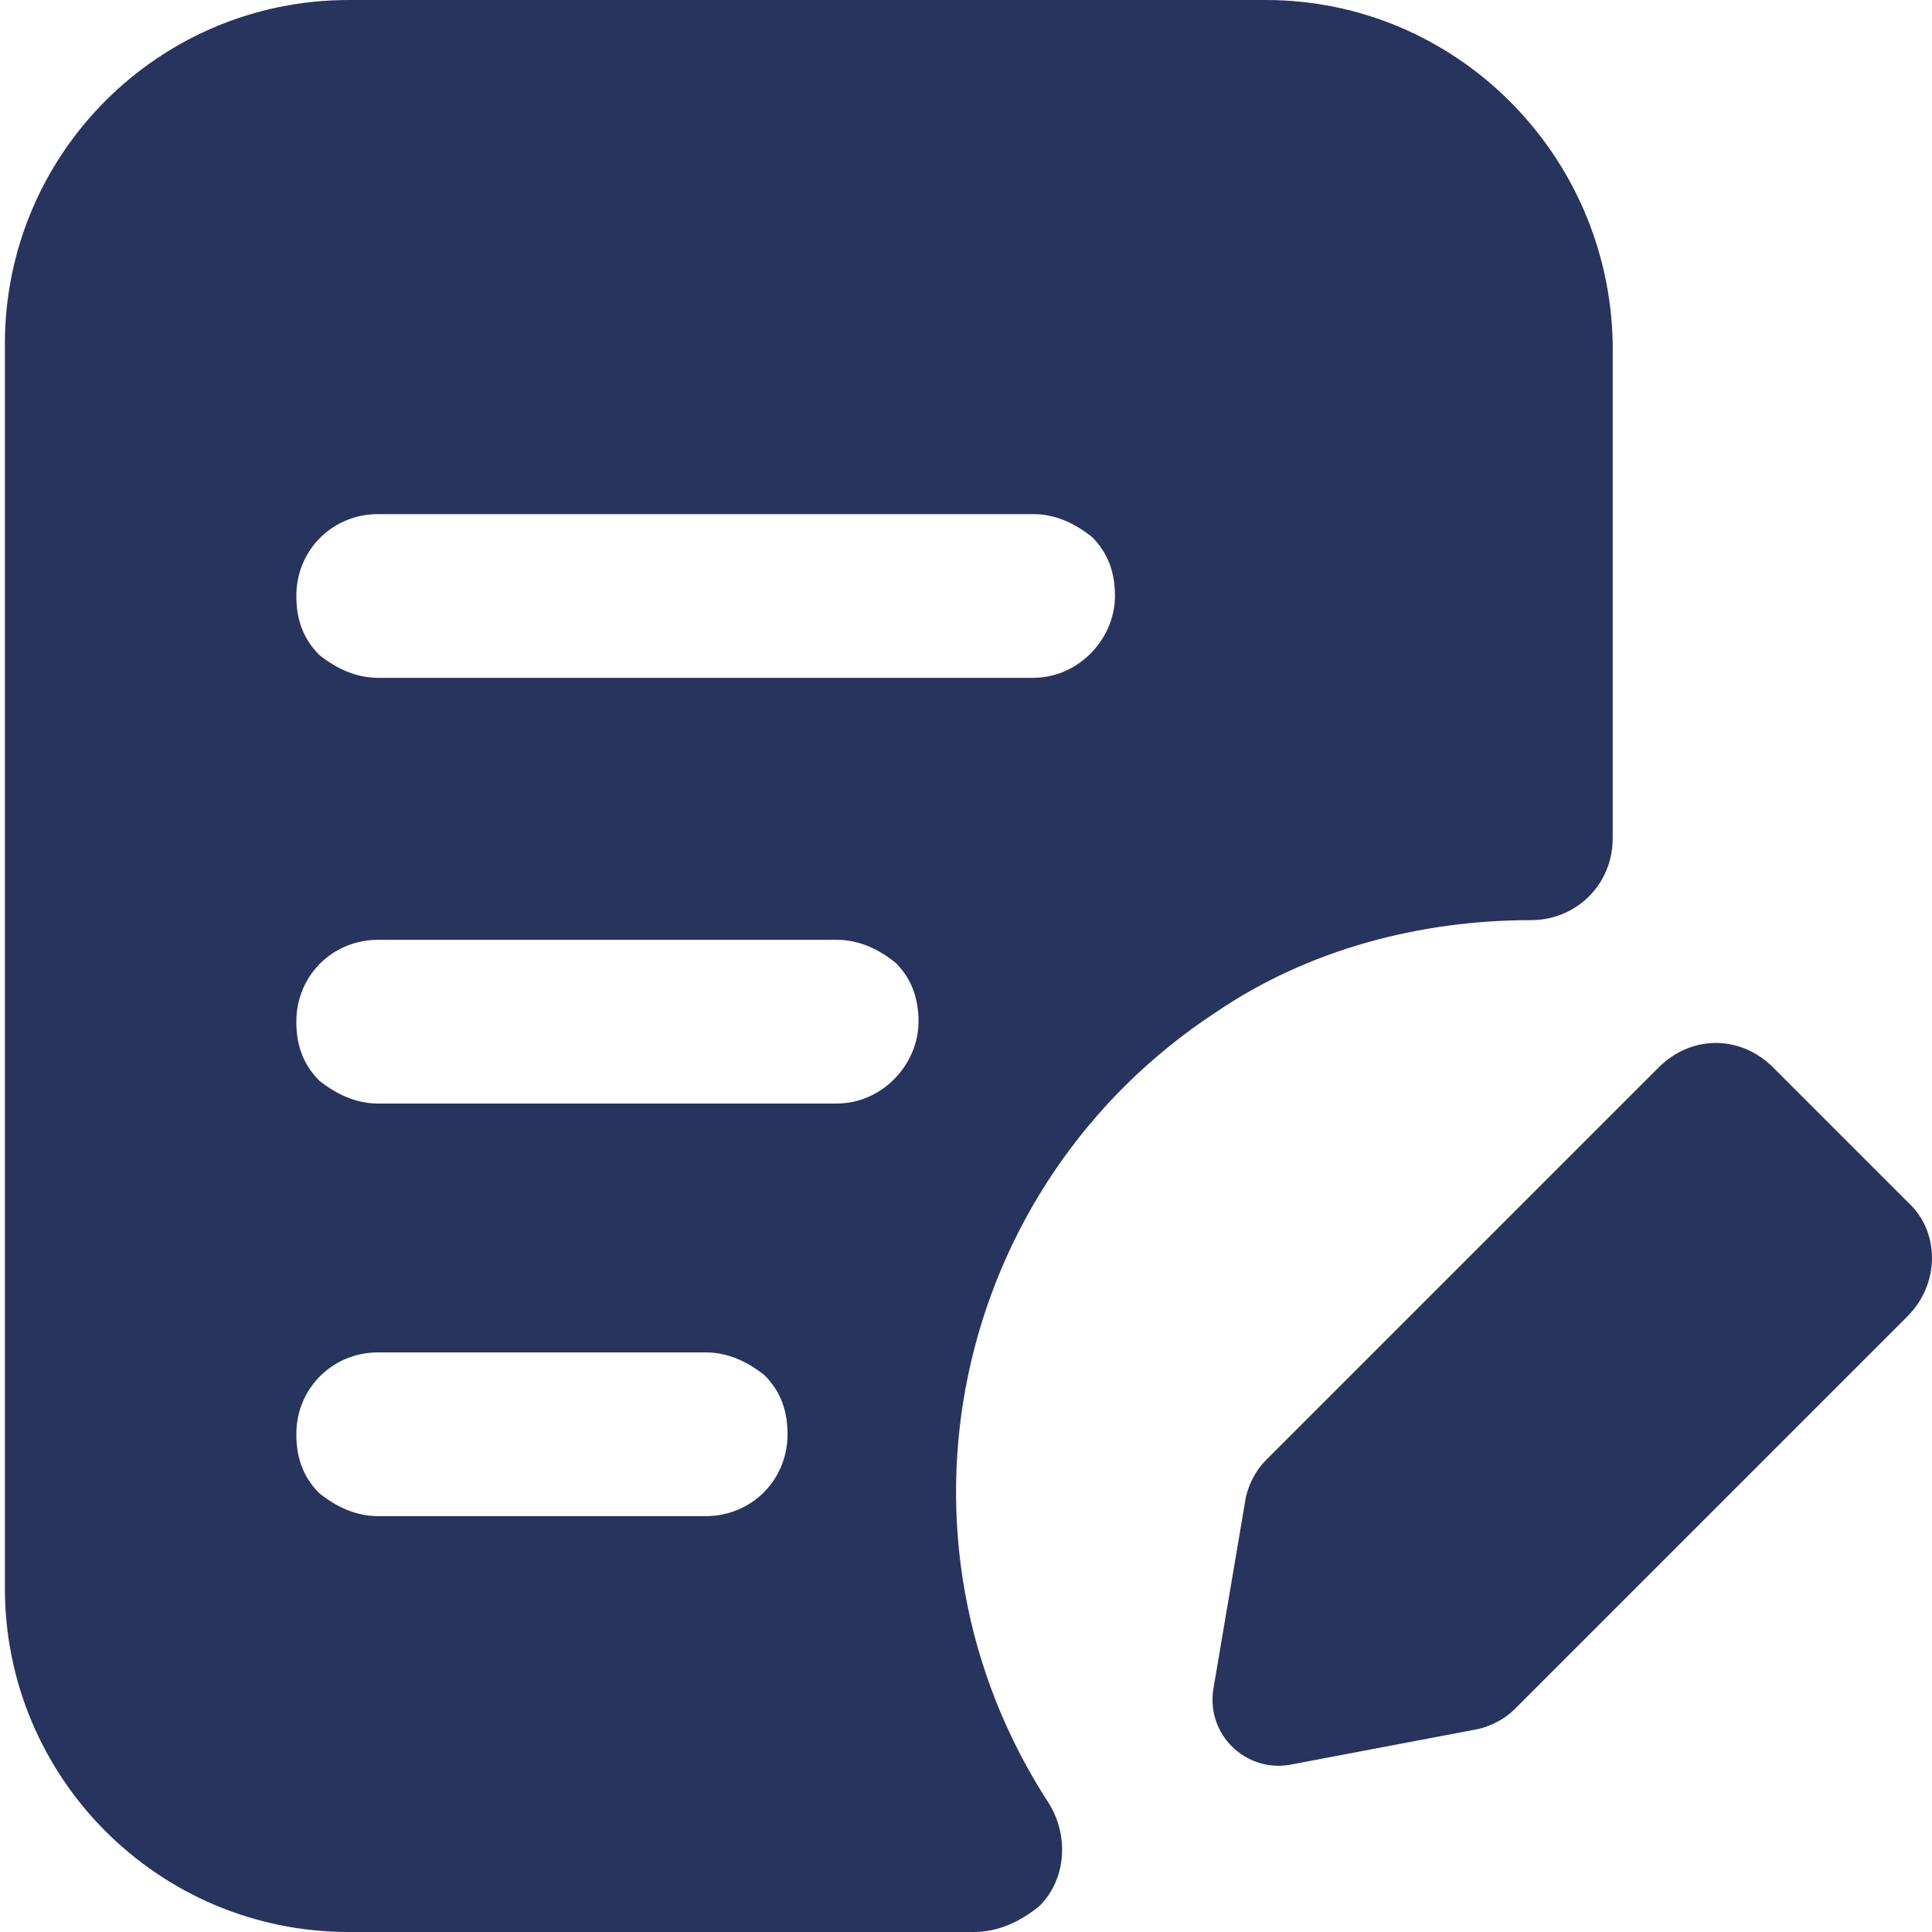
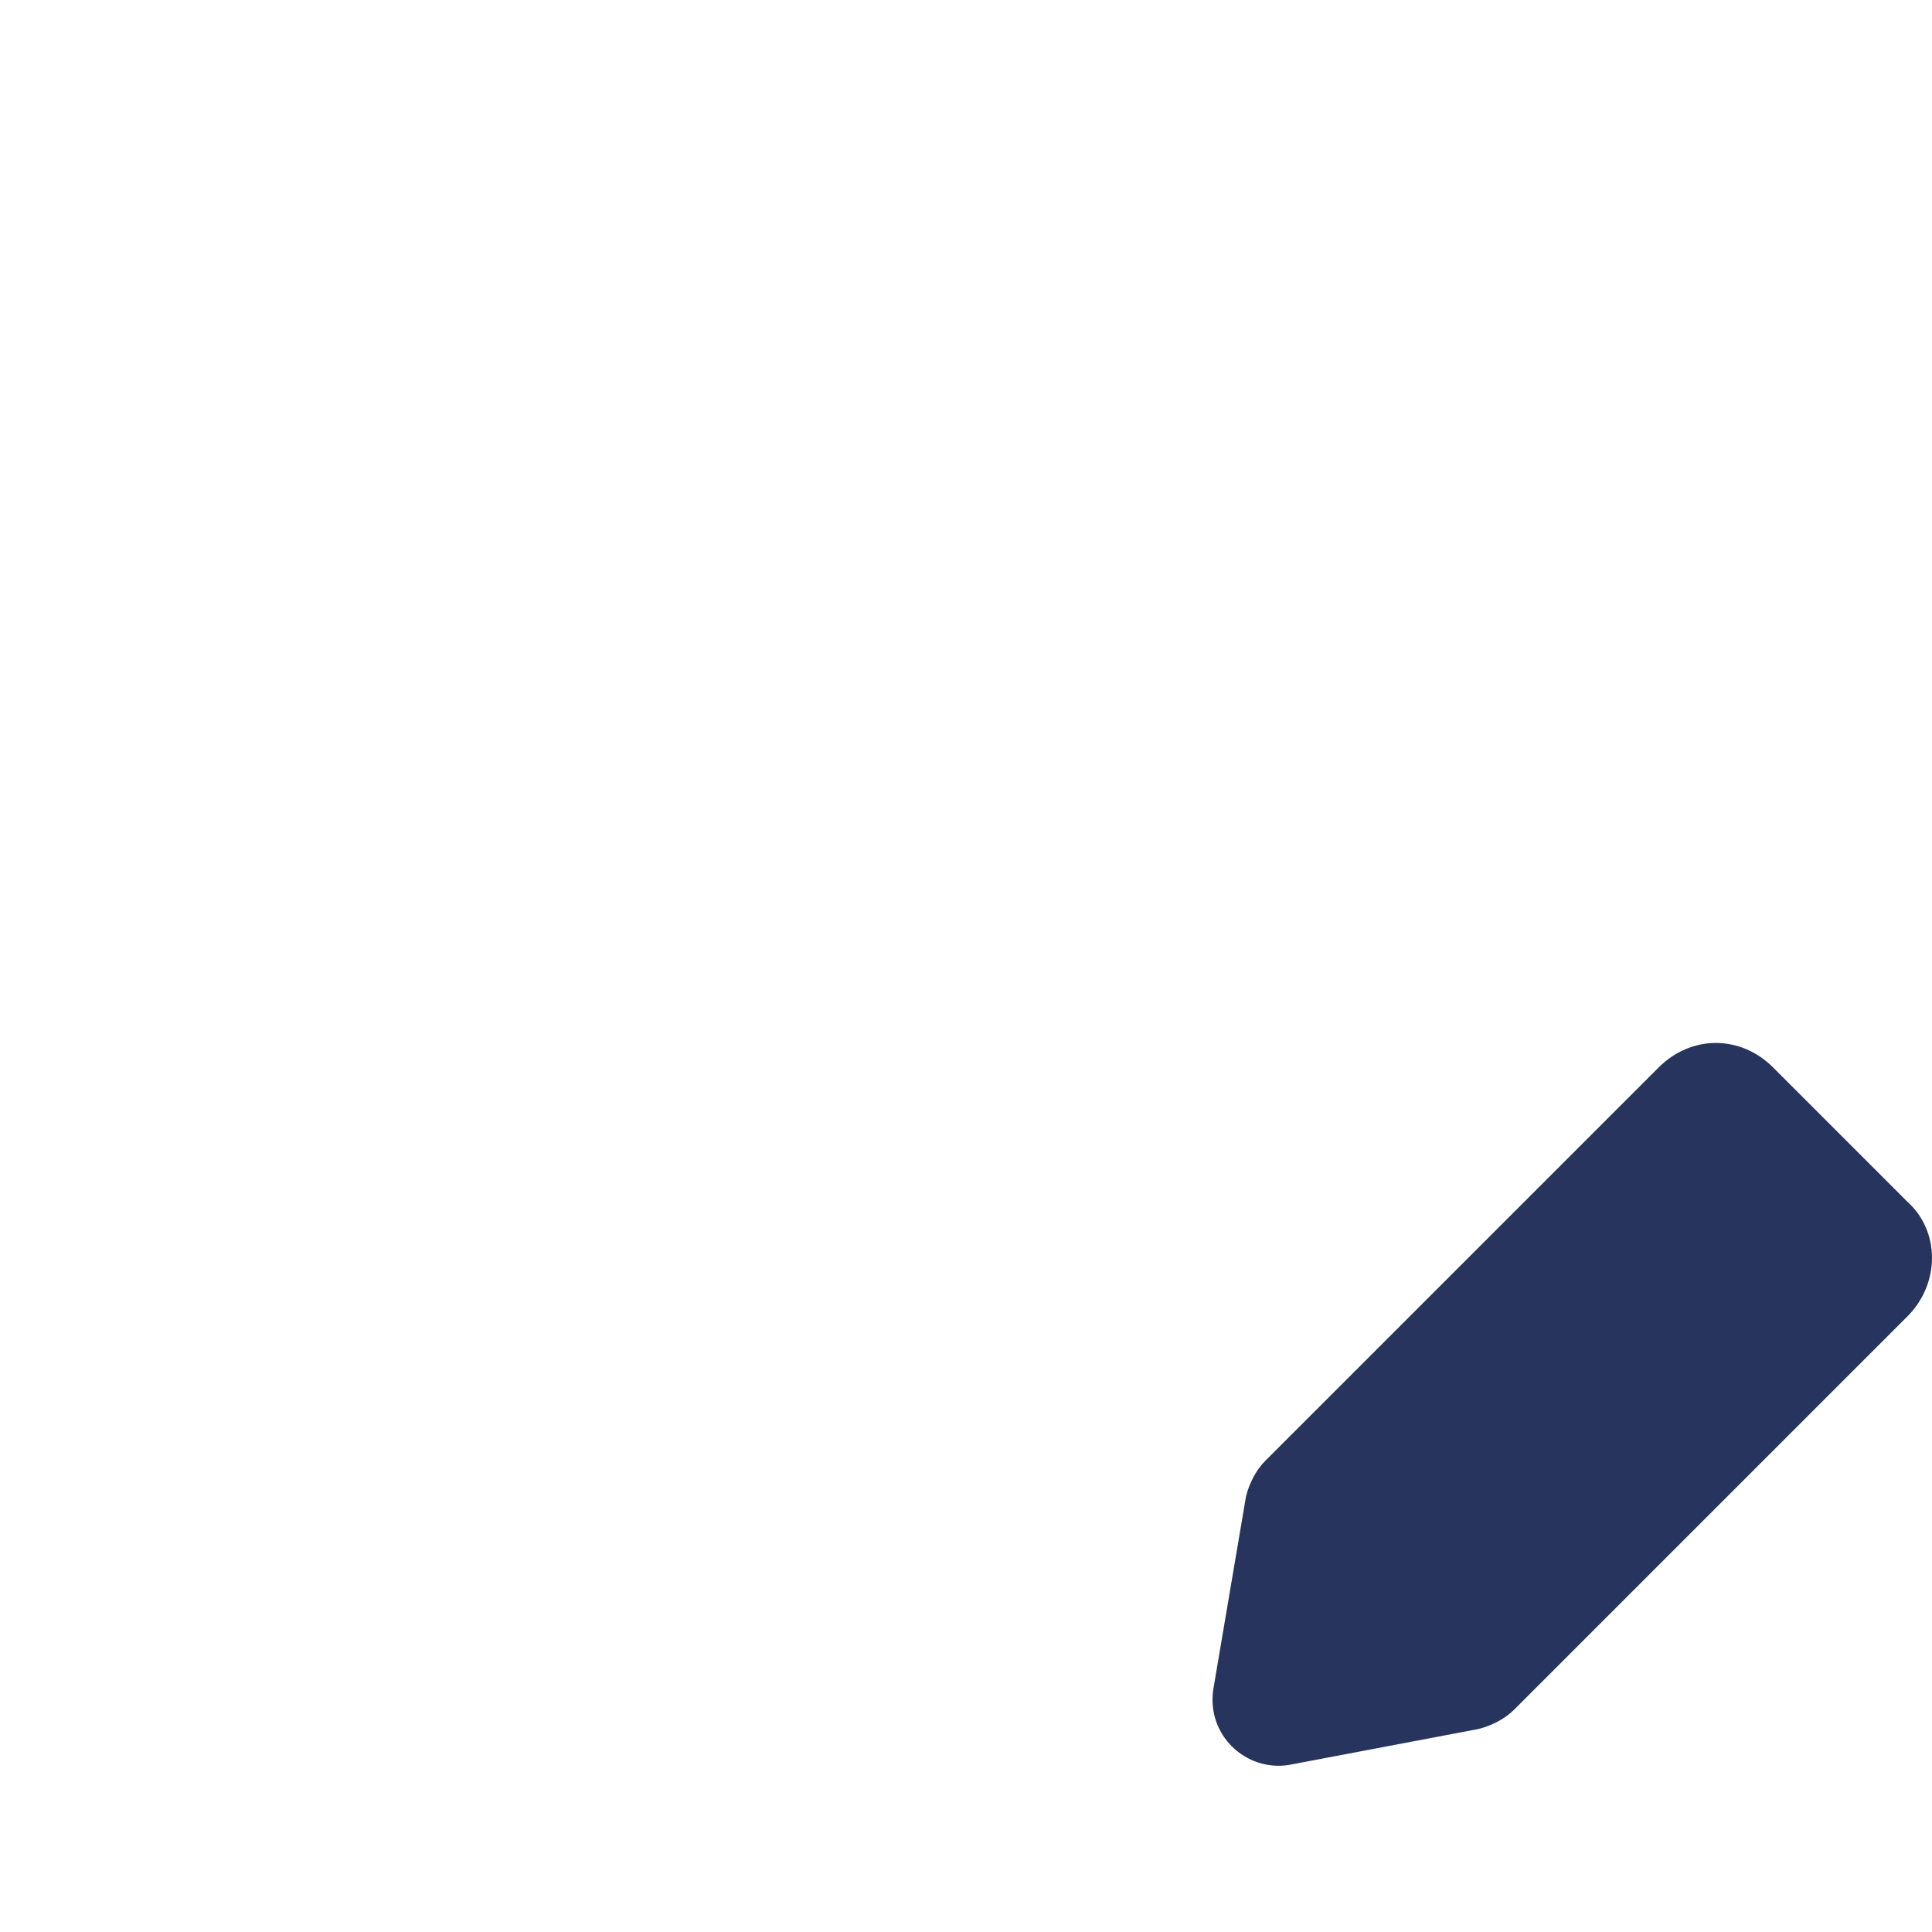
<svg xmlns="http://www.w3.org/2000/svg" width="64" height="64" viewBox="0 0 64 64" fill="none">
  <path d="M48.976 57.275C49.41 57.166 49.844 56.949 50.169 56.624L63.186 43.607C64.271 42.522 64.271 40.786 63.186 39.81L58.739 35.363C57.654 34.278 56.027 34.278 54.942 35.363L41.925 48.38C41.6 48.705 41.383 49.139 41.275 49.573L40.19 55.973C39.973 57.492 41.275 58.685 42.685 58.468L48.976 57.275Z" fill="#27345D" />
-   <path d="M41.925 0H11.552C5.26 0 0.162 5.098 0.162 11.39V52.61C0.162 58.902 5.26 64 11.552 64H32.271C33.03 64 33.789 63.675 34.44 63.132C35.308 62.264 35.416 60.854 34.766 59.77C29.016 50.983 31.511 39.268 40.298 33.519C43.335 31.458 47.023 30.481 50.711 30.481C52.23 30.481 53.423 29.288 53.423 27.77V11.39C53.315 5.098 48.216 0 41.925 0ZM23.376 50.224H12.528C11.769 50.224 11.118 49.898 10.576 49.464C10.033 48.922 9.816 48.271 9.816 47.512C9.816 45.993 11.01 44.8 12.528 44.8H23.376C24.135 44.8 24.786 45.125 25.328 45.559C25.871 46.102 26.088 46.753 26.088 47.512C26.087 49.031 24.894 50.224 23.376 50.224ZM27.715 36.556H12.528C11.769 36.556 11.118 36.23 10.576 35.797C10.033 35.254 9.816 34.603 9.816 33.844C9.816 32.325 11.01 31.132 12.528 31.132H27.715C28.474 31.132 29.125 31.457 29.667 31.892C30.21 32.434 30.427 33.085 30.427 33.844C30.427 35.254 29.233 36.556 27.715 36.556ZM34.223 22.454H12.528C11.769 22.454 11.118 22.129 10.576 21.695C10.033 21.152 9.816 20.502 9.816 19.742C9.816 18.224 11.01 17.03 12.528 17.03H34.223C34.983 17.03 35.633 17.356 36.176 17.79C36.718 18.332 36.935 18.983 36.935 19.742C36.935 21.152 35.742 22.454 34.223 22.454Z" fill="#27345D" />
</svg>